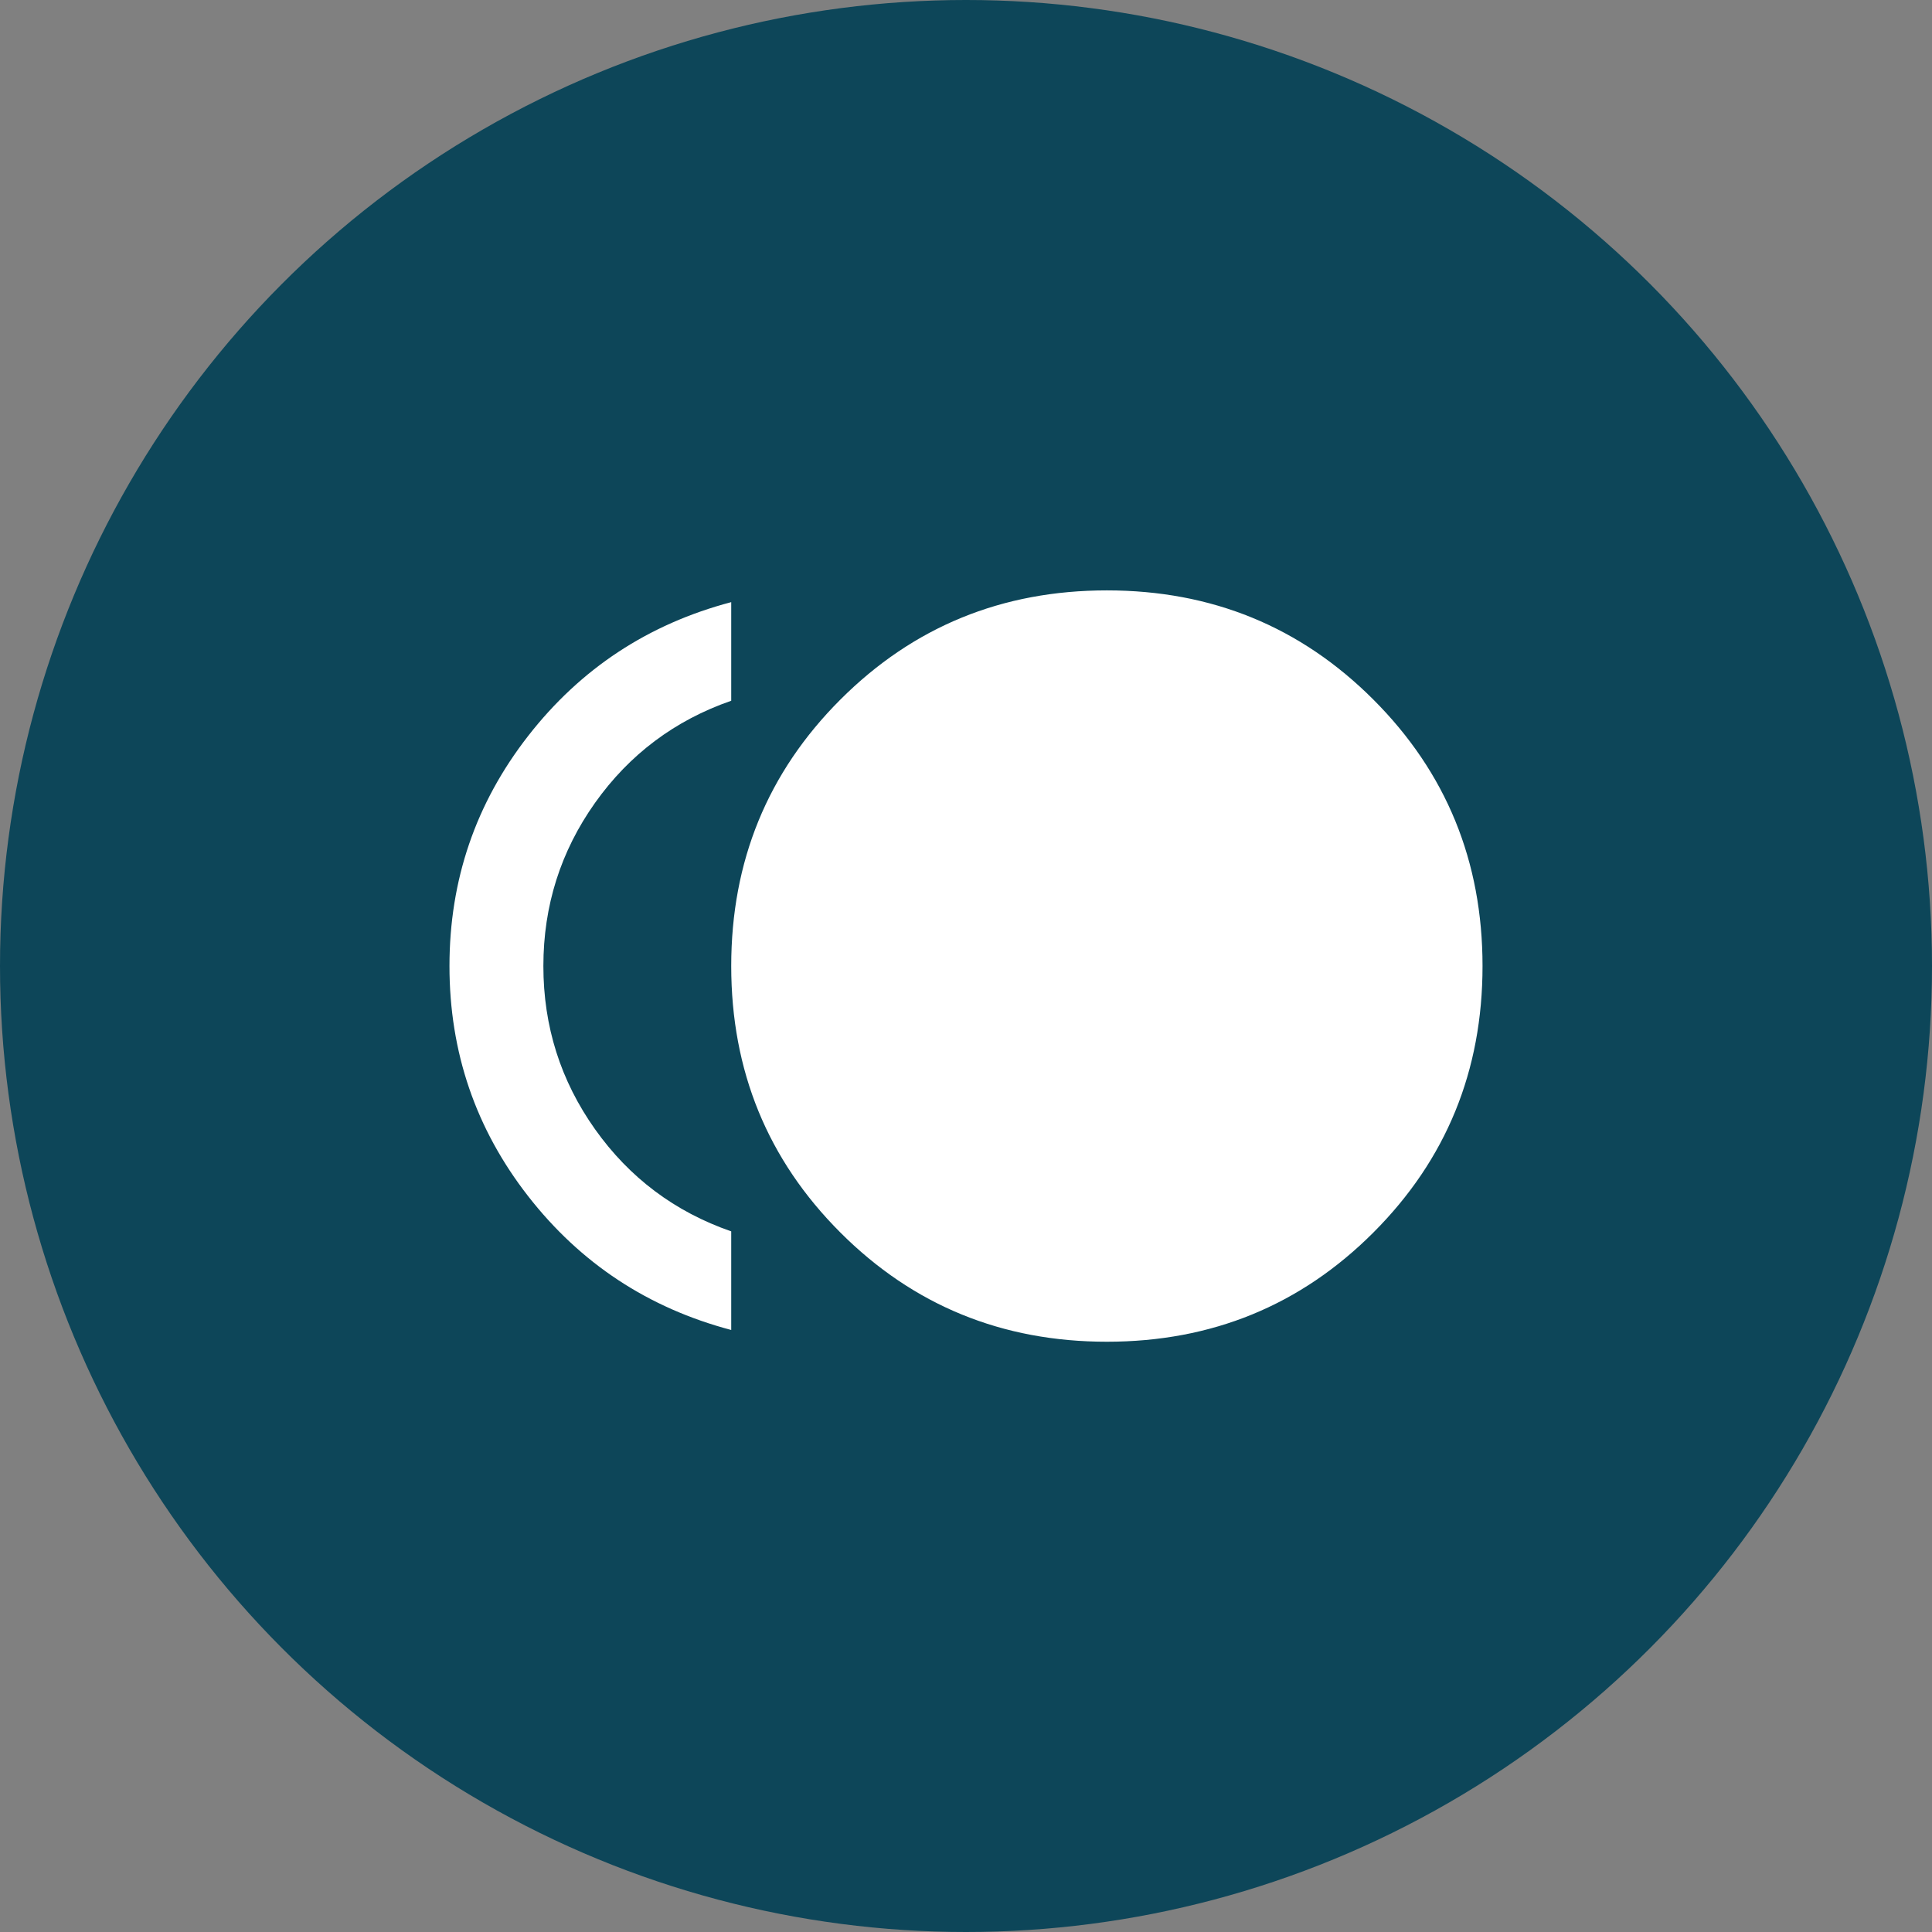
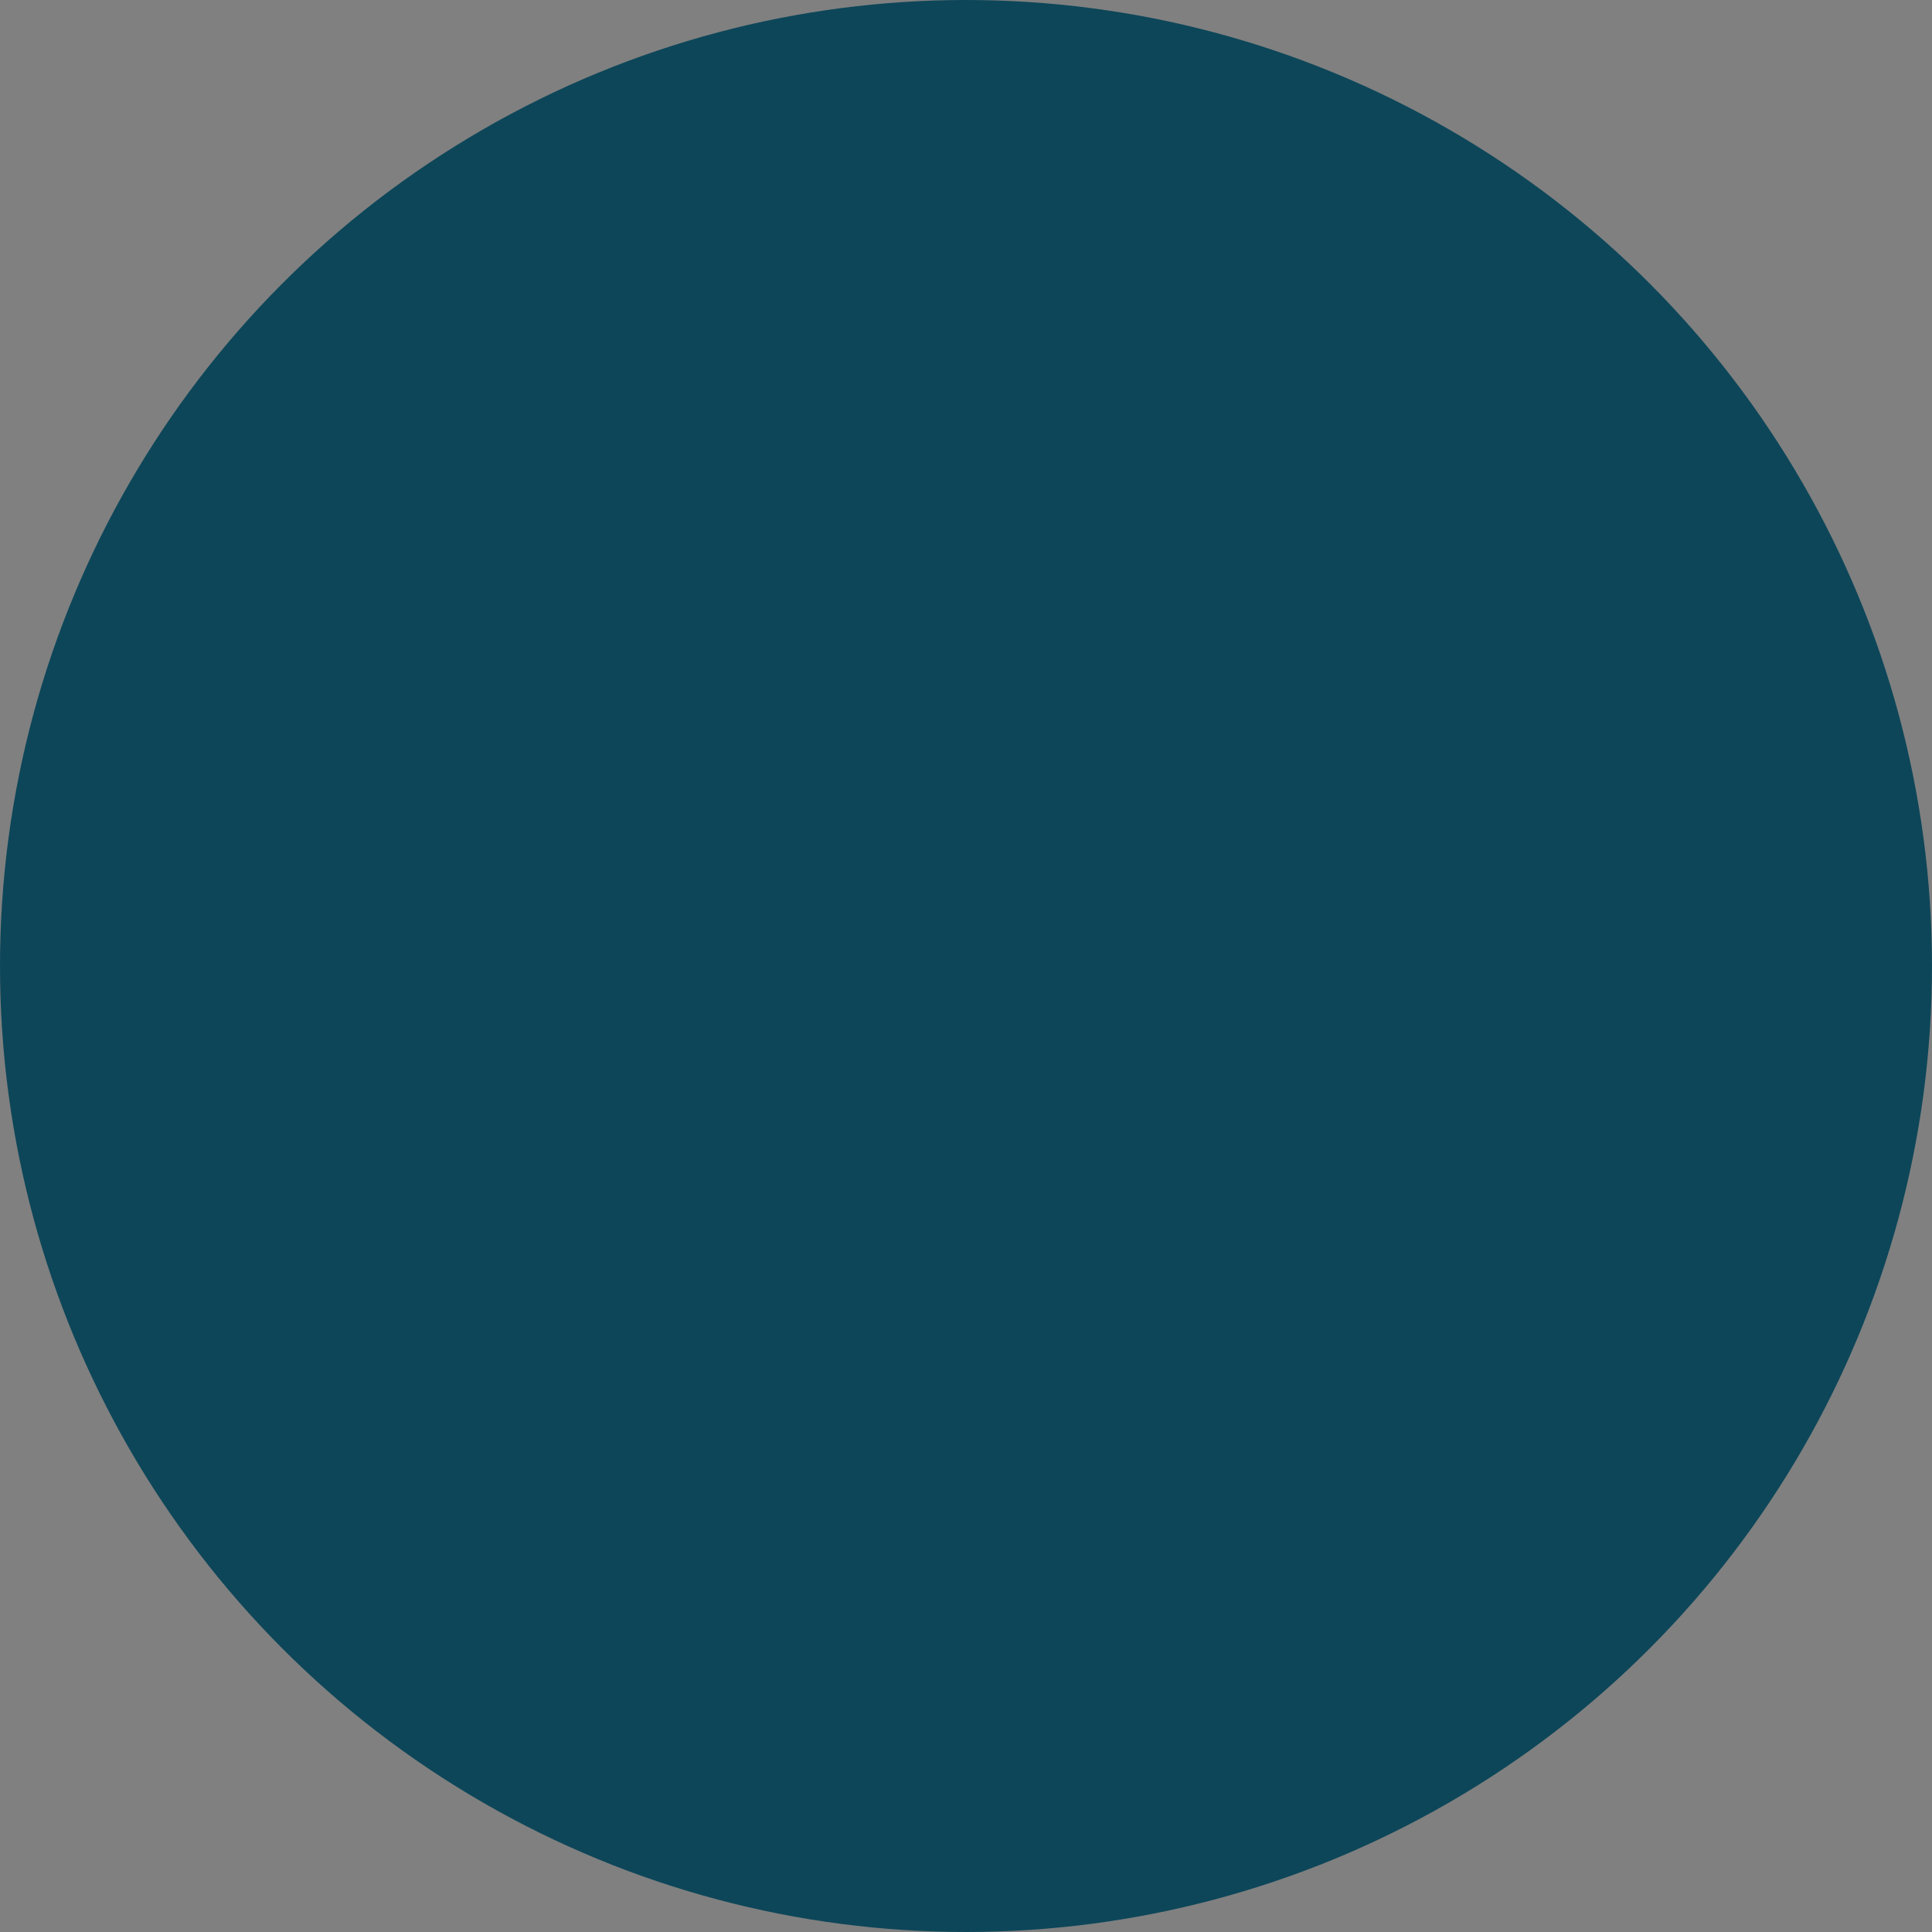
<svg xmlns="http://www.w3.org/2000/svg" width="48" height="48" viewBox="0 0 48 48" fill="none">
  <rect x="0" y="0" width="48" height="48" fill="#808080" stroke="none" />
  <circle cx="24" cy="24" r="24" fill="#0D4659" />
  <mask id="mask0_6247_15959" style="mask-type:alpha" maskUnits="userSpaceOnUse" x="10" y="10" width="28" height="28">
-     <rect x="10" y="10" width="28" height="28" fill="#D9D9D9" />
-   </mask>
+     </mask>
  <g mask="url(#mask0_6247_15959)">
-     <path d="M27.5 33.335C24.895 33.335 22.688 32.431 20.879 30.622C19.071 28.814 18.167 26.607 18.167 24.001C18.167 21.396 19.071 19.189 20.879 17.381C22.688 15.572 24.895 14.668 27.5 14.668C30.106 14.668 32.313 15.572 34.121 17.381C35.929 19.189 36.833 21.396 36.833 24.001C36.833 26.607 35.929 28.814 34.121 30.622C32.313 32.431 30.106 33.335 27.5 33.335ZM18.167 33.043C16.106 32.498 14.424 31.39 13.121 29.718C11.818 28.046 11.167 26.14 11.167 24.001C11.167 21.862 11.818 19.957 13.121 18.285C14.424 16.612 16.106 15.504 18.167 14.96V17.41C16.767 17.896 15.639 18.742 14.783 19.947C13.928 21.153 13.5 22.504 13.5 24.001C13.5 25.498 13.928 26.85 14.783 28.055C15.639 29.261 16.767 30.107 18.167 30.593V33.043Z" fill="white" />
-   </g>
+     </g>
</svg>